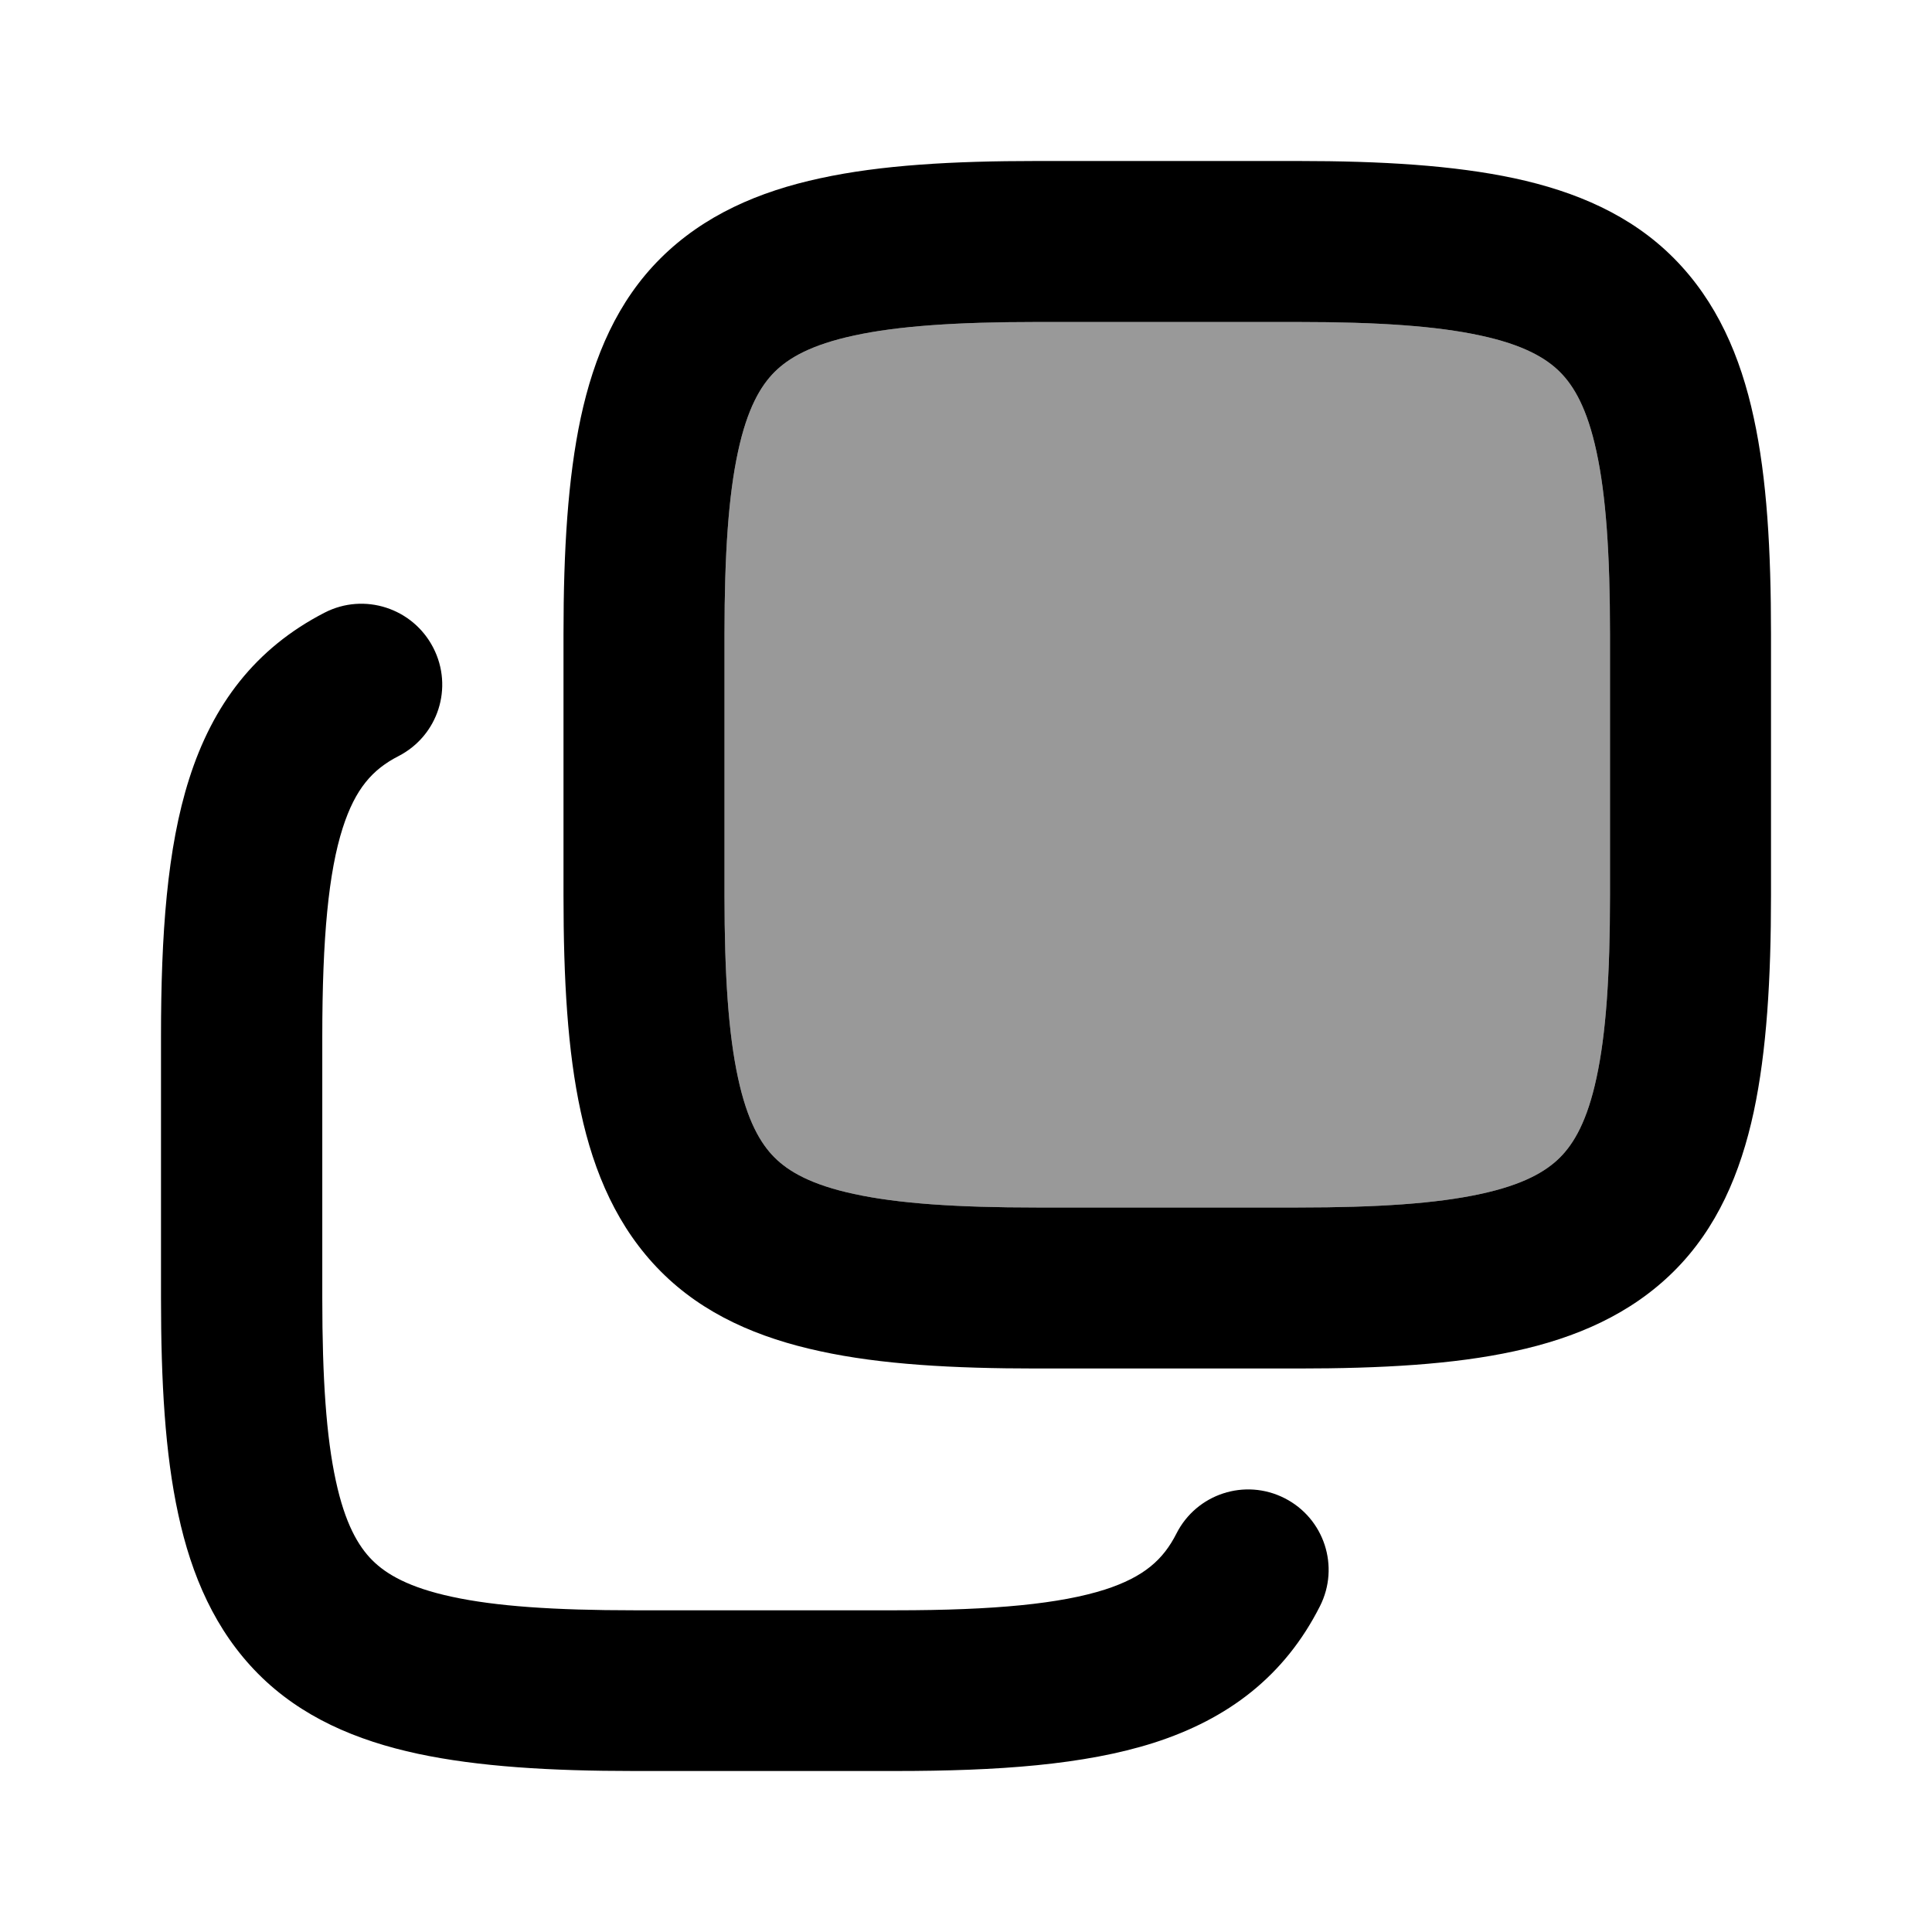
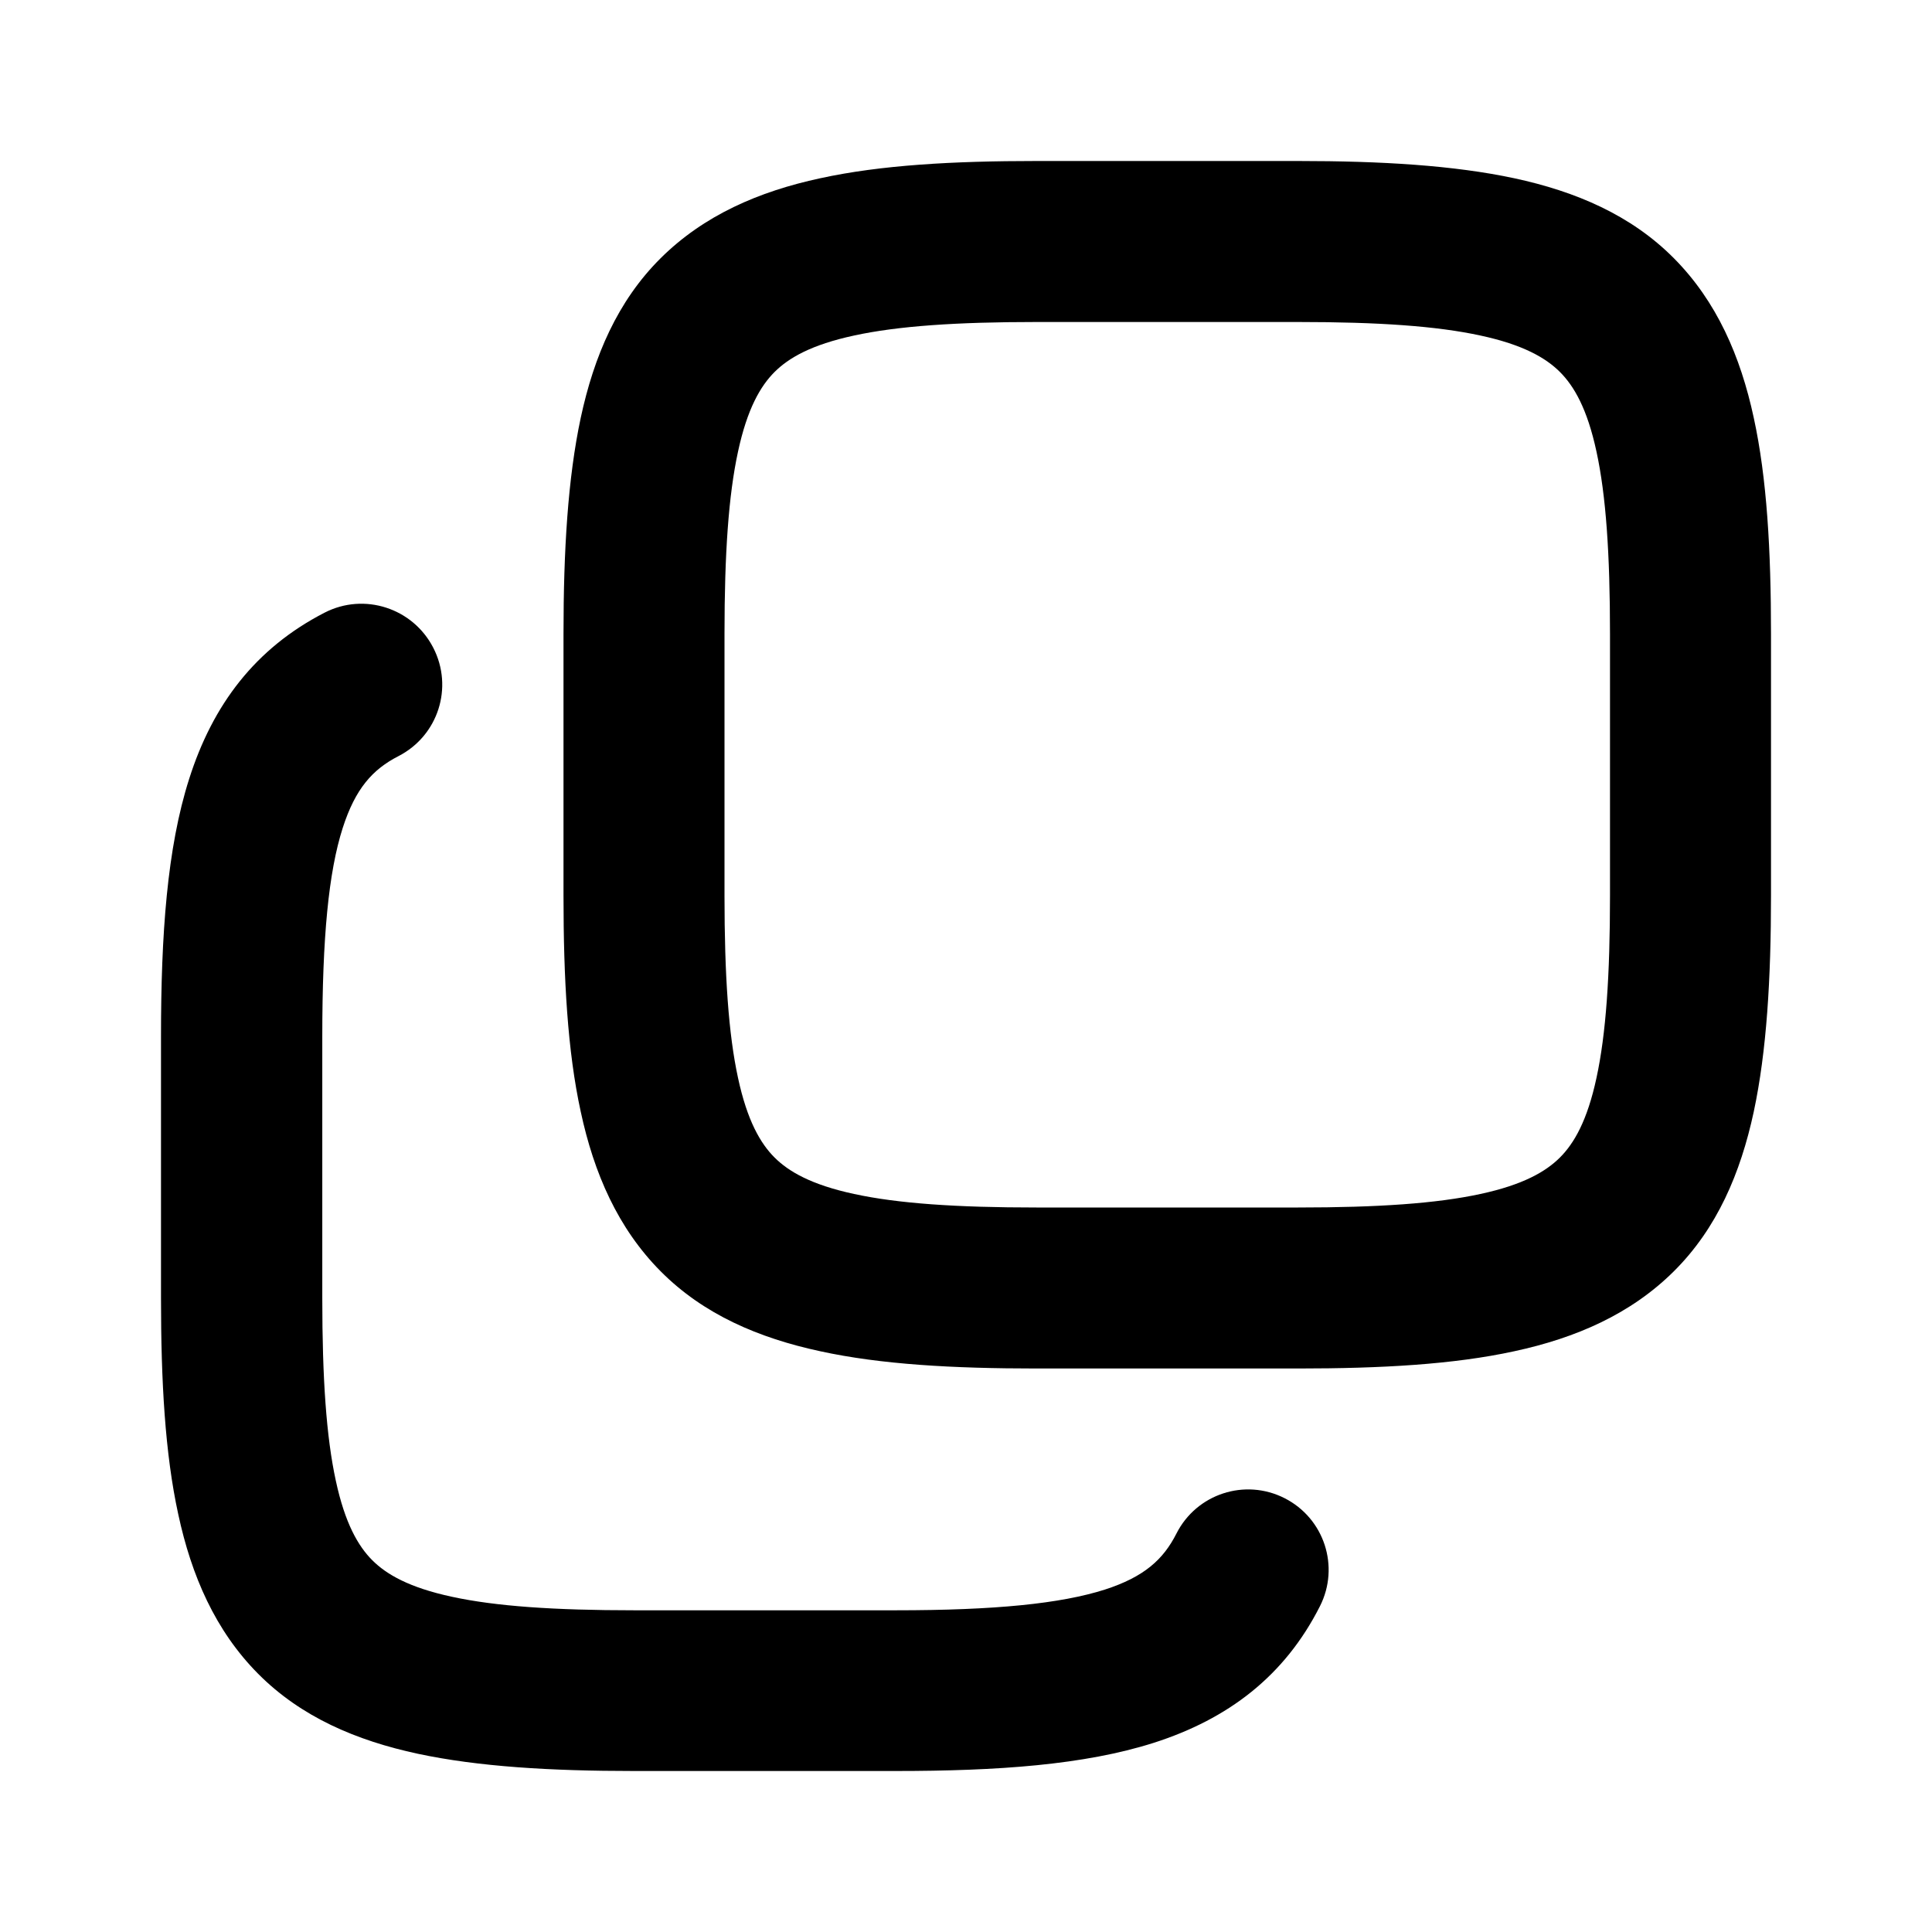
<svg xmlns="http://www.w3.org/2000/svg" viewBox="0 0 672 672">
-   <path opacity=".4" fill="currentColor" d="M252 220.5L252 311.5C252 339.4 253.4 359.7 256.7 374.9C259.9 389.8 264.5 397.7 269.4 402.6C274.3 407.5 282.2 412.1 297.1 415.3C312.3 418.6 332.6 420 360.5 420L451.5 420C479.4 420 499.7 418.6 514.9 415.3C529.8 412.1 537.7 407.5 542.6 402.6C547.5 397.7 552.1 389.8 555.3 374.9C558.6 359.7 560 339.4 560 311.5L560 220.5C560 192.6 558.6 172.3 555.3 157.1C552.1 142.2 547.5 134.3 542.6 129.4C537.7 124.5 529.8 119.9 514.9 116.7C499.7 113.4 479.4 112 451.5 112L360.5 112C332.6 112 312.3 113.4 297.1 116.7C282.2 119.9 274.3 124.5 269.4 129.4C264.5 134.3 259.9 142.2 256.7 157.1C253.4 172.3 252 192.6 252 220.5z" />
  <path fill="currentColor" d="M196 311.5C196 340.5 197.4 365.6 202 386.7C206.6 408.1 214.9 427.2 229.8 442.2C244.7 457.2 263.9 465.4 285.3 470C306.4 474.6 331.5 476 360.5 476L451.5 476C480.5 476 505.6 474.6 526.7 470C548.1 465.4 567.2 457.1 582.2 442.2C597.2 427.3 605.4 408.1 610 386.7C614.5 365.6 616 340.5 616 311.5L616 220.5C616 191.5 614.6 166.4 610 145.3C605.4 123.9 597.1 104.8 582.2 89.8C567.3 74.8 548.1 66.6 526.7 62C505.6 57.5 480.5 56 451.5 56L360.5 56C331.5 56 306.4 57.4 285.3 62C263.9 66.6 244.8 74.9 229.8 89.8C214.8 104.7 206.6 123.9 202 145.3C197.5 166.4 196 191.5 196 220.5L196 311.5zM360.5 420C332.6 420 312.3 418.6 297.1 415.3C282.2 412.1 274.3 407.5 269.4 402.6C264.5 397.7 259.9 389.8 256.7 374.9C253.4 359.7 252 339.4 252 311.5L252 220.5C252 192.6 253.4 172.3 256.7 157.1C259.9 142.2 264.5 134.3 269.4 129.4C274.3 124.5 282.2 119.9 297.1 116.7C312.3 113.4 332.6 112 360.5 112L451.5 112C479.4 112 499.7 113.4 514.9 116.7C529.8 119.9 537.7 124.5 542.6 129.4C547.5 134.3 552.1 142.2 555.3 157.1C558.6 172.3 560 192.6 560 220.5L560 311.5C560 339.4 558.6 359.7 555.3 374.9C552.1 389.8 547.5 397.7 542.6 402.6C537.7 407.5 529.8 412.1 514.9 415.3C499.7 418.6 479.4 420 451.5 420L360.5 420zM56 451.5C56 480.5 57.4 505.6 62 526.7C66.6 548.1 74.9 567.2 89.8 582.2C104.7 597.2 123.9 605.4 145.3 610C166.4 614.5 191.5 616 220.5 616L311.5 616C347 616 377.1 613.9 401.3 606.2C427.2 597.9 446.8 583 459.1 558.7C466.1 544.9 460.6 528.1 446.8 521.1C433 514.1 416.2 519.6 409.2 533.4C404.6 542.5 397.9 548.5 384.3 552.9C368.9 557.8 346.2 560.1 311.6 560.1L220.6 560.1C192.7 560.1 172.4 558.7 157.2 555.4C142.3 552.2 134.4 547.6 129.5 542.7C124.6 537.8 120 529.9 116.8 515C113.5 499.8 112.1 479.5 112.1 451.6L112.1 360.6C112.1 326 114.3 303.3 119.2 288C123.6 274.3 129.6 267.6 138.6 263C152.4 255.9 157.8 239.1 150.7 225.3C143.6 211.5 126.7 206 112.9 213.1C88.8 225.5 74 245.1 65.8 270.9C58.1 295 56 325.1 56 360.5L56 451.5z" />
</svg>